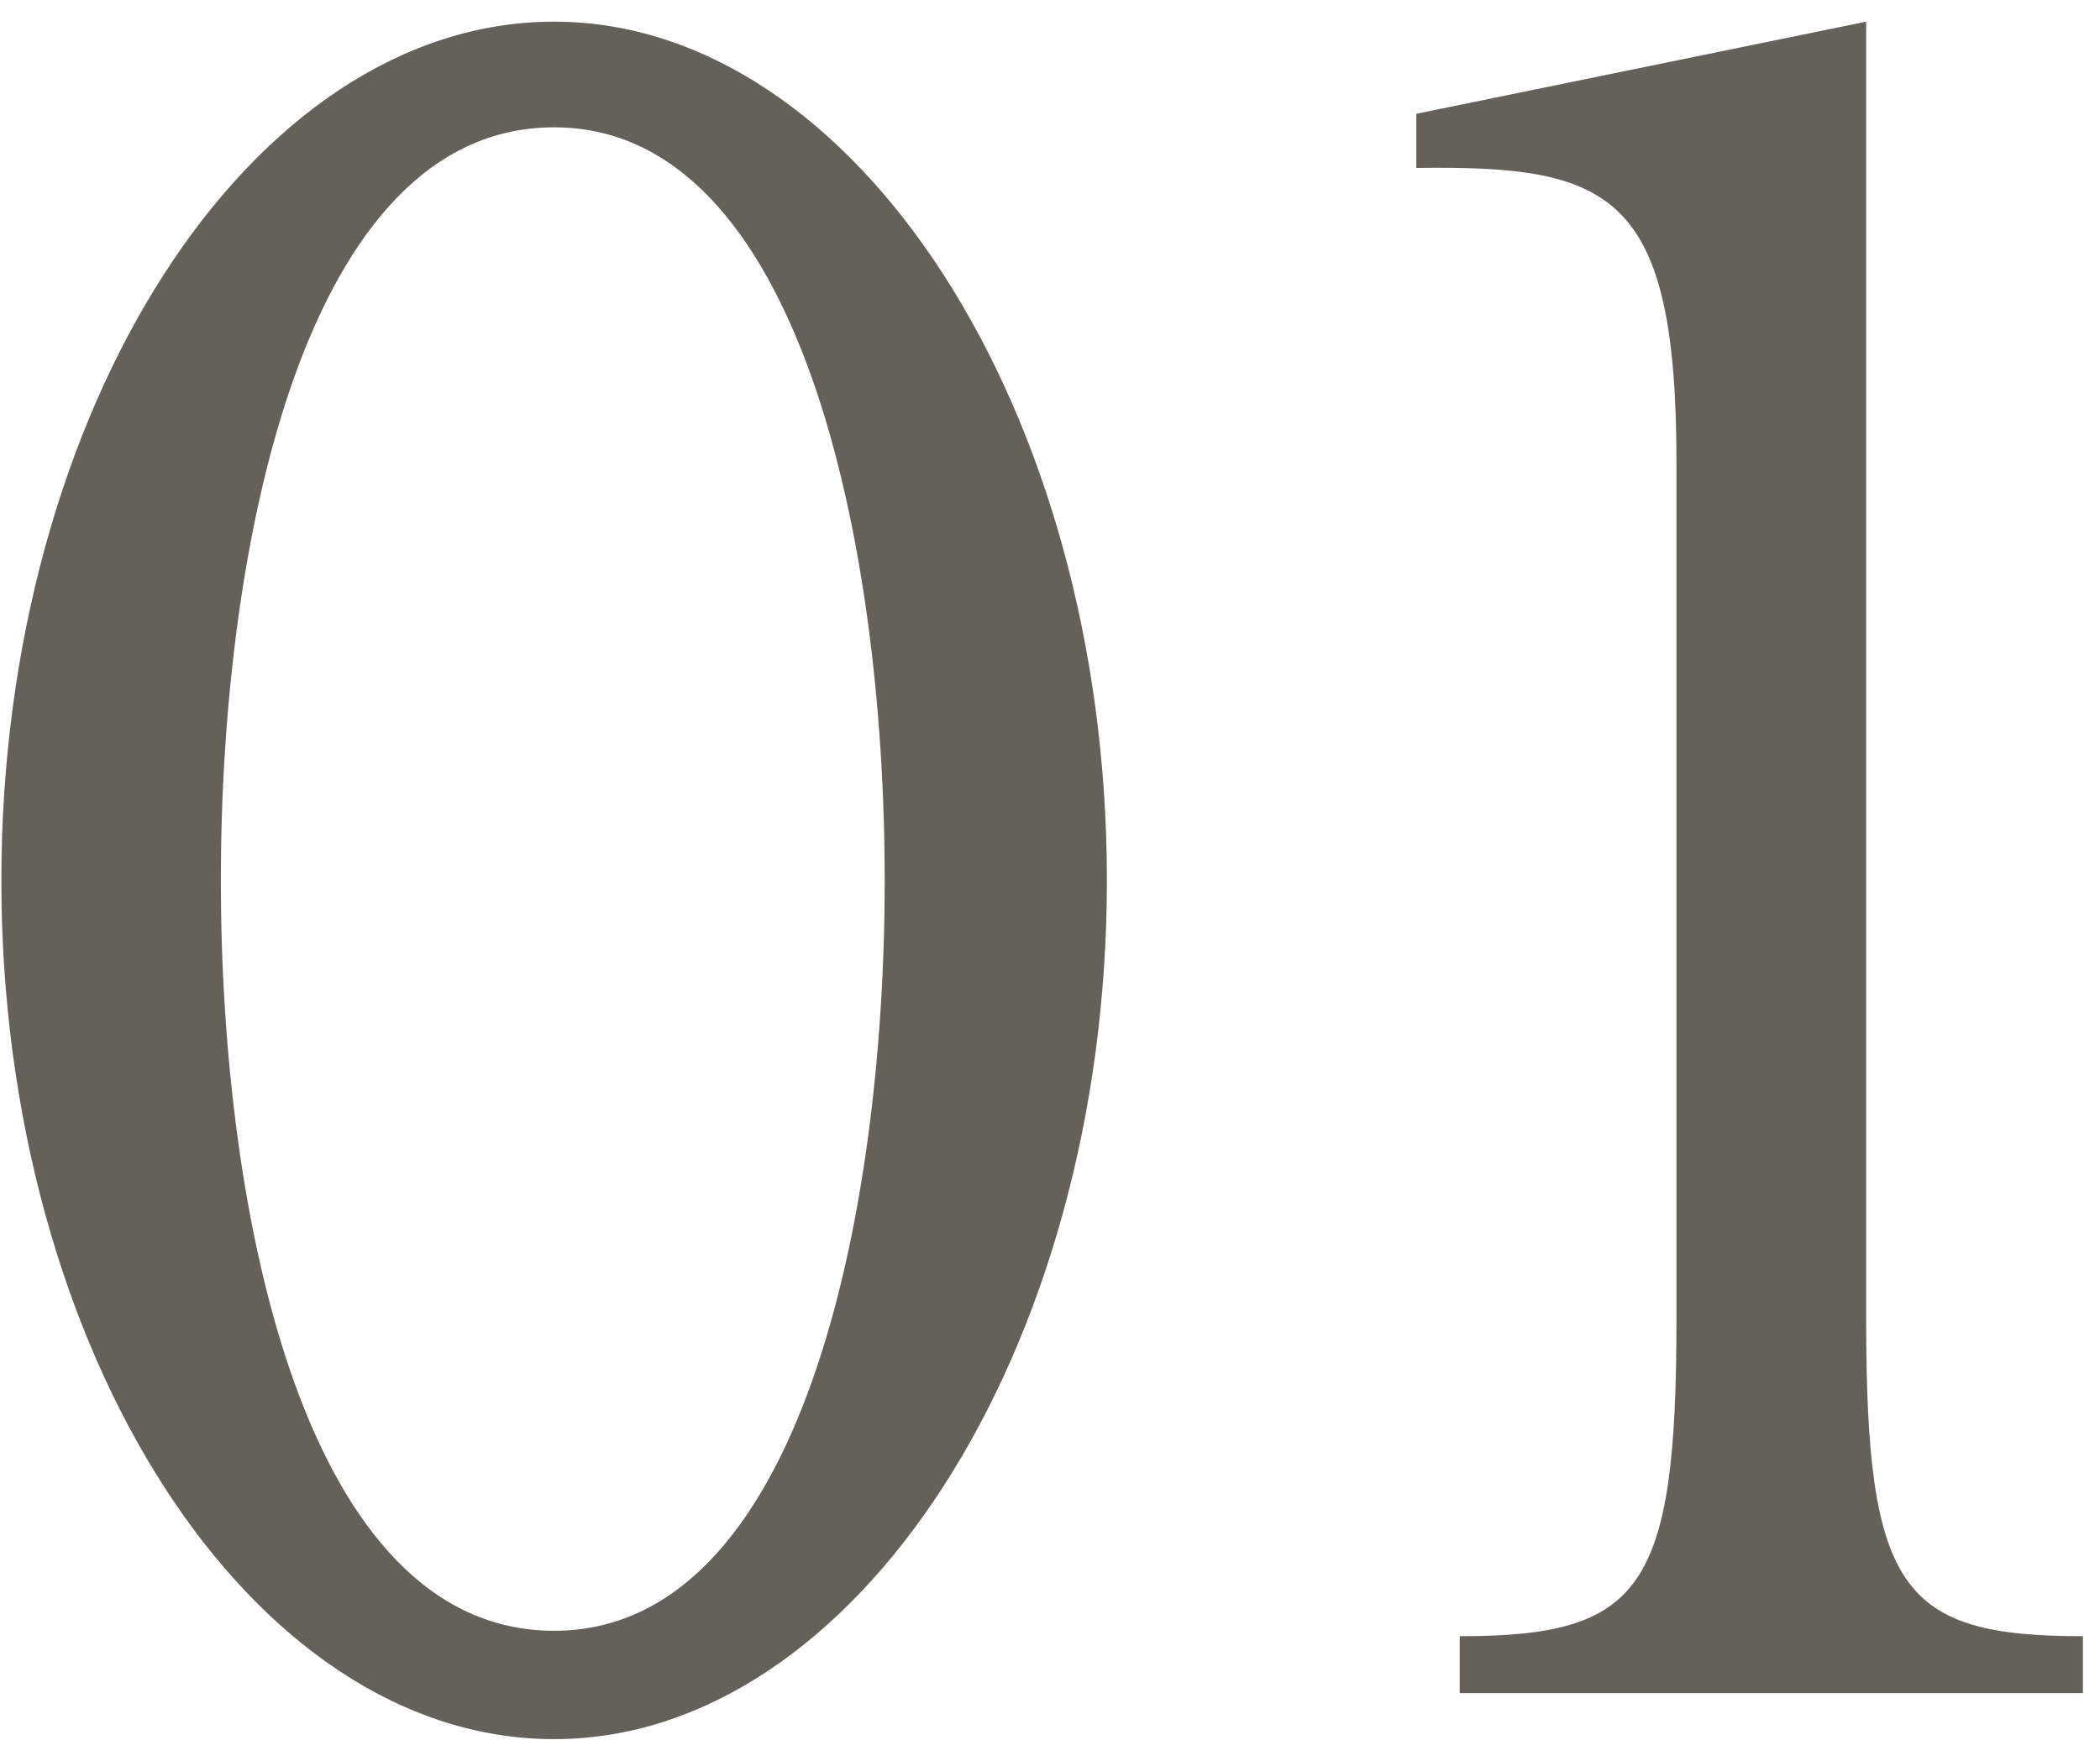
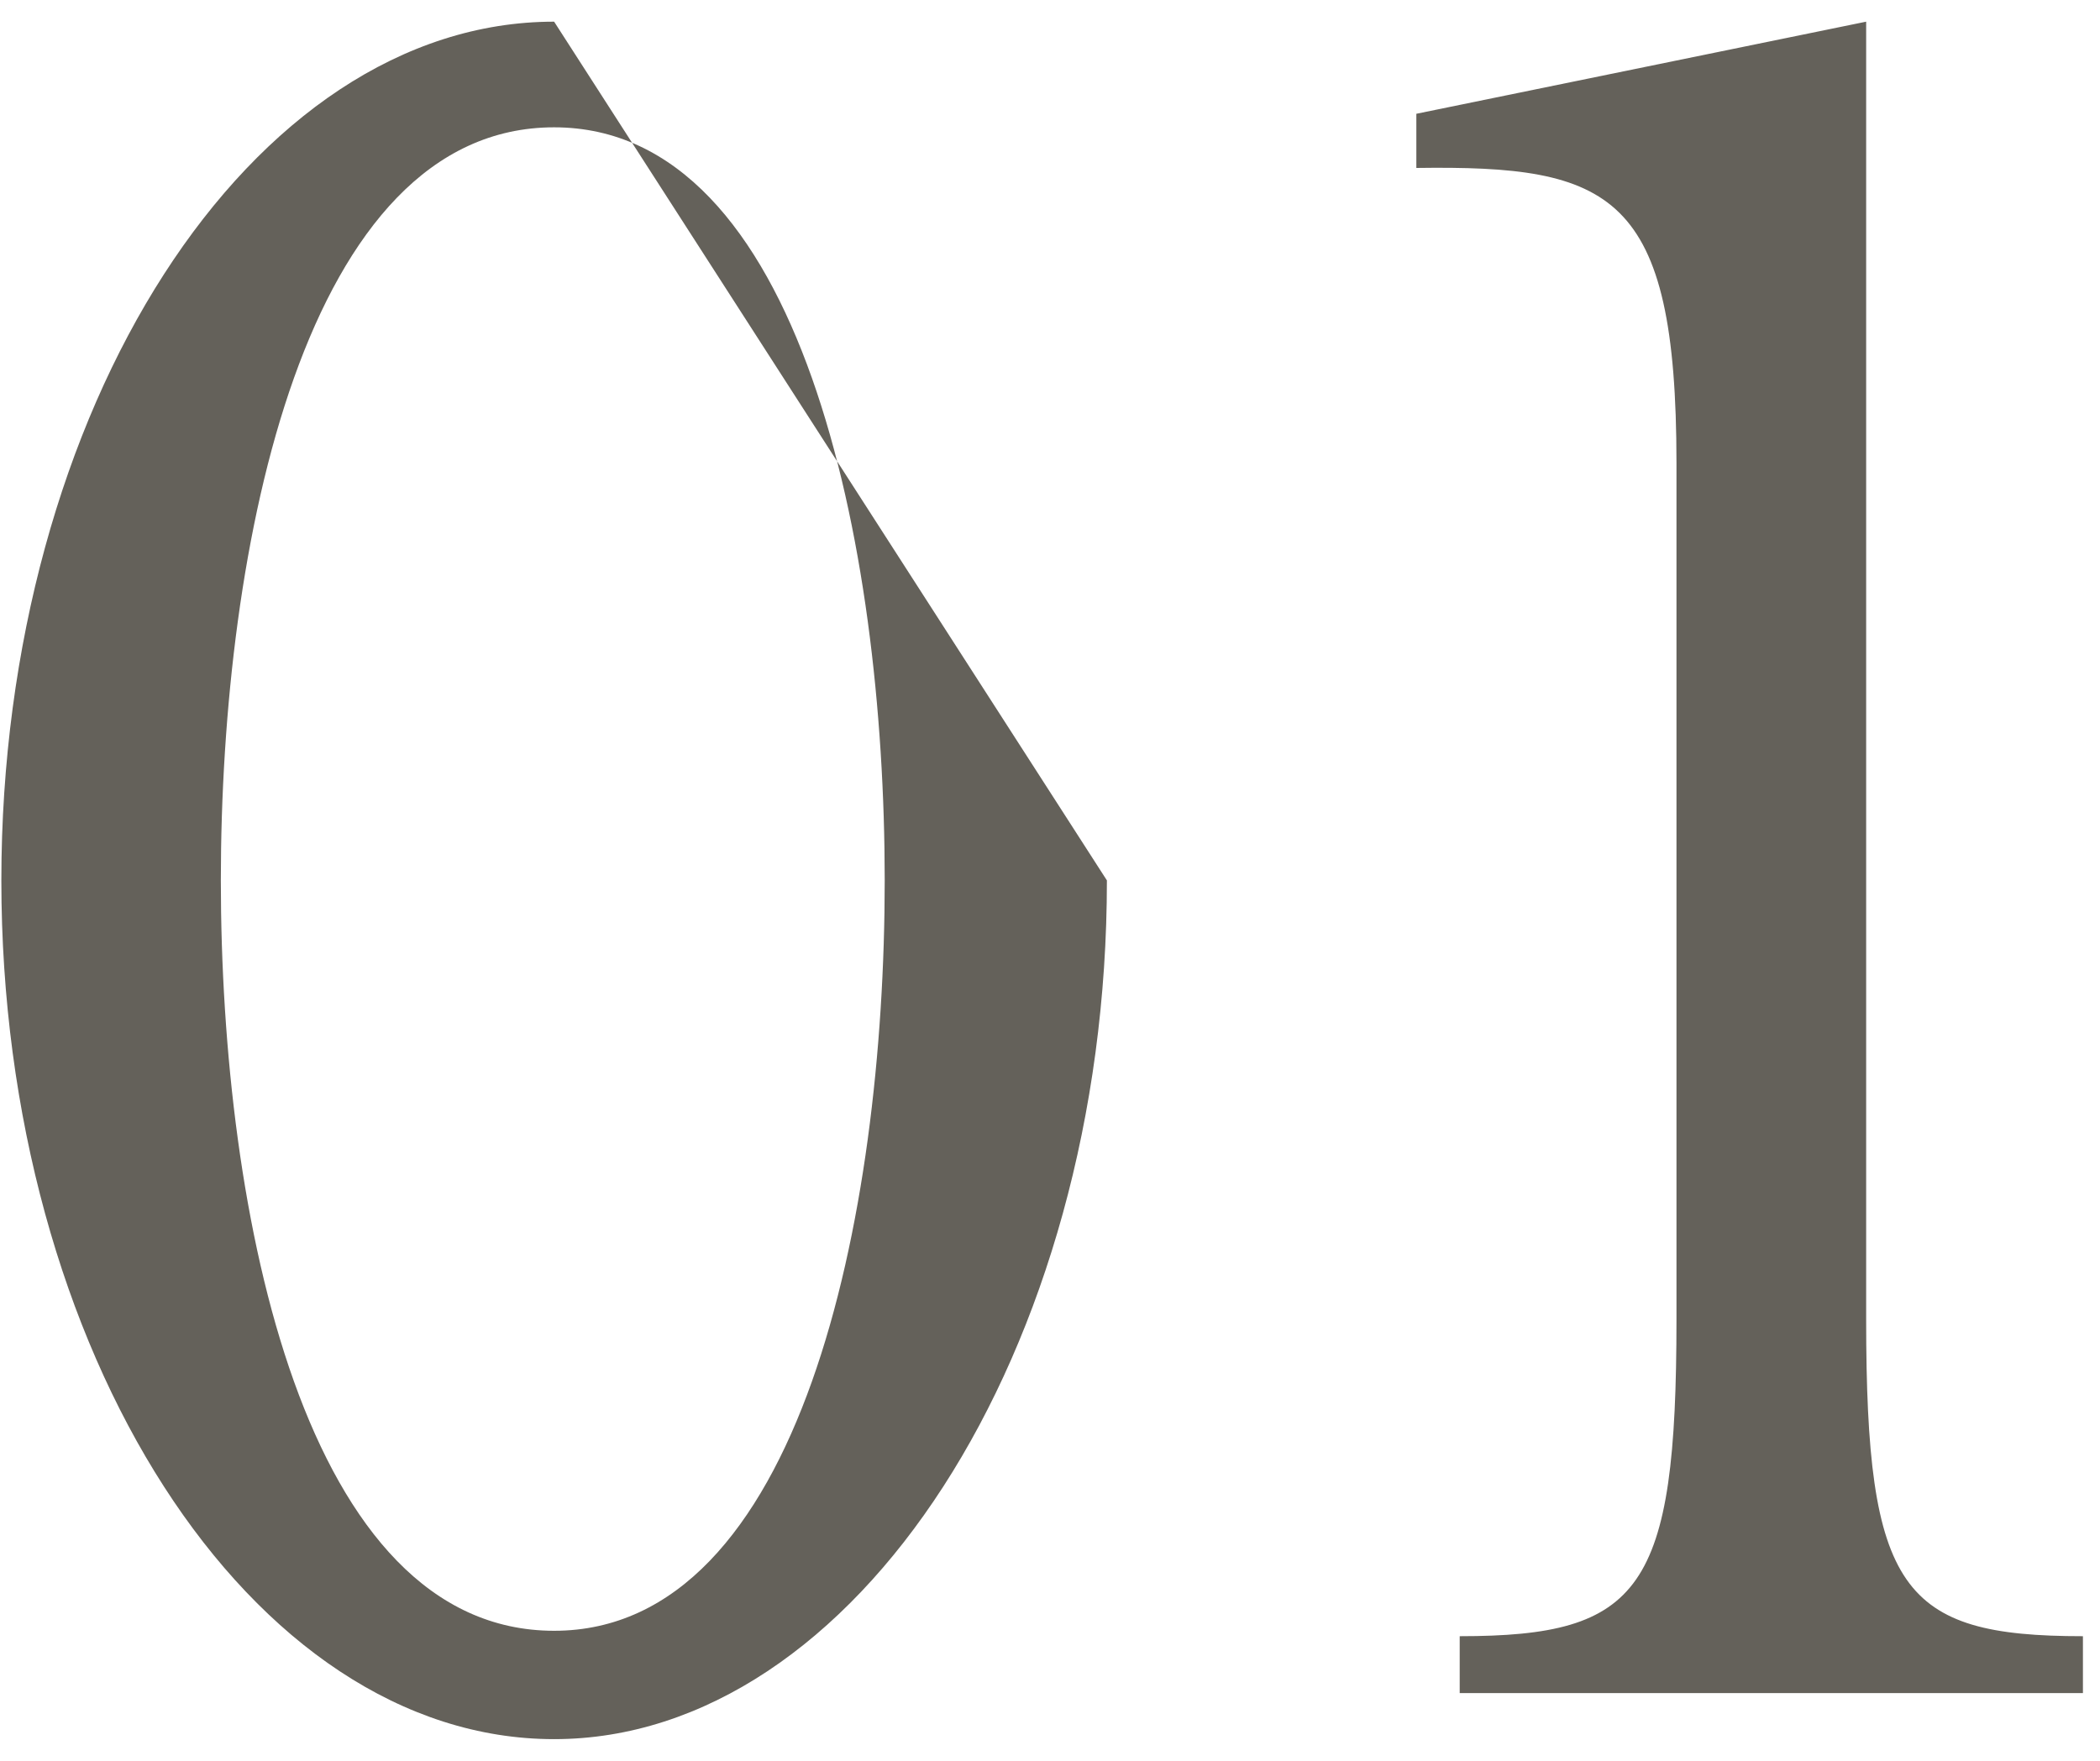
<svg xmlns="http://www.w3.org/2000/svg" width="62" height="52" viewBox="0 0 62 52" fill="none">
-   <path d="M32.68 26C32.68 39.92 25.24 51.36 16.36 51.36C7.4 51.36 0.04 39.92 0.04 26C0.04 12.08 7.4 0.64 16.36 0.64C25.24 0.64 32.68 12.08 32.68 26ZM16.36 3.76C9 3.76 6.52 16.08 6.52 26C6.52 35.92 9 48.16 16.36 48.16C23.64 48.16 26.12 35.92 26.12 26C26.12 16.08 23.64 3.76 16.36 3.76ZM55.096 38.96C55.096 46.96 56.136 48.32 61.496 48.32V50H43.096V48.32C48.456 48.32 49.496 46.96 49.496 38.96V13.68C49.496 5.68 47.576 4.88 41.816 4.96V3.36L55.096 0.64V38.96Z" fill="#64615A" />
+   <path d="M32.68 26C32.68 39.92 25.24 51.36 16.36 51.36C7.4 51.36 0.04 39.92 0.04 26C0.04 12.08 7.4 0.64 16.36 0.64ZM16.36 3.76C9 3.76 6.52 16.08 6.52 26C6.52 35.92 9 48.16 16.36 48.16C23.64 48.16 26.12 35.92 26.12 26C26.12 16.08 23.64 3.76 16.36 3.76ZM55.096 38.96C55.096 46.96 56.136 48.32 61.496 48.32V50H43.096V48.32C48.456 48.32 49.496 46.96 49.496 38.96V13.68C49.496 5.68 47.576 4.88 41.816 4.96V3.36L55.096 0.64V38.96Z" fill="#64615A" />
</svg>